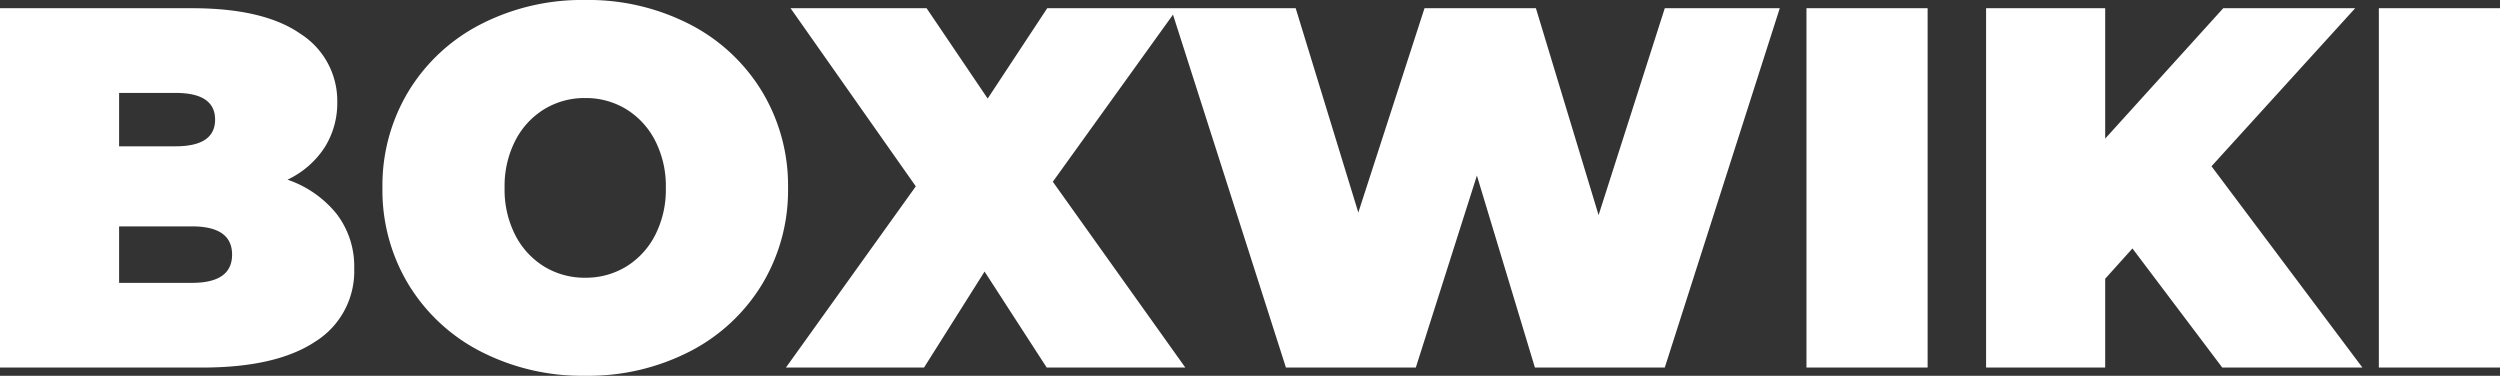
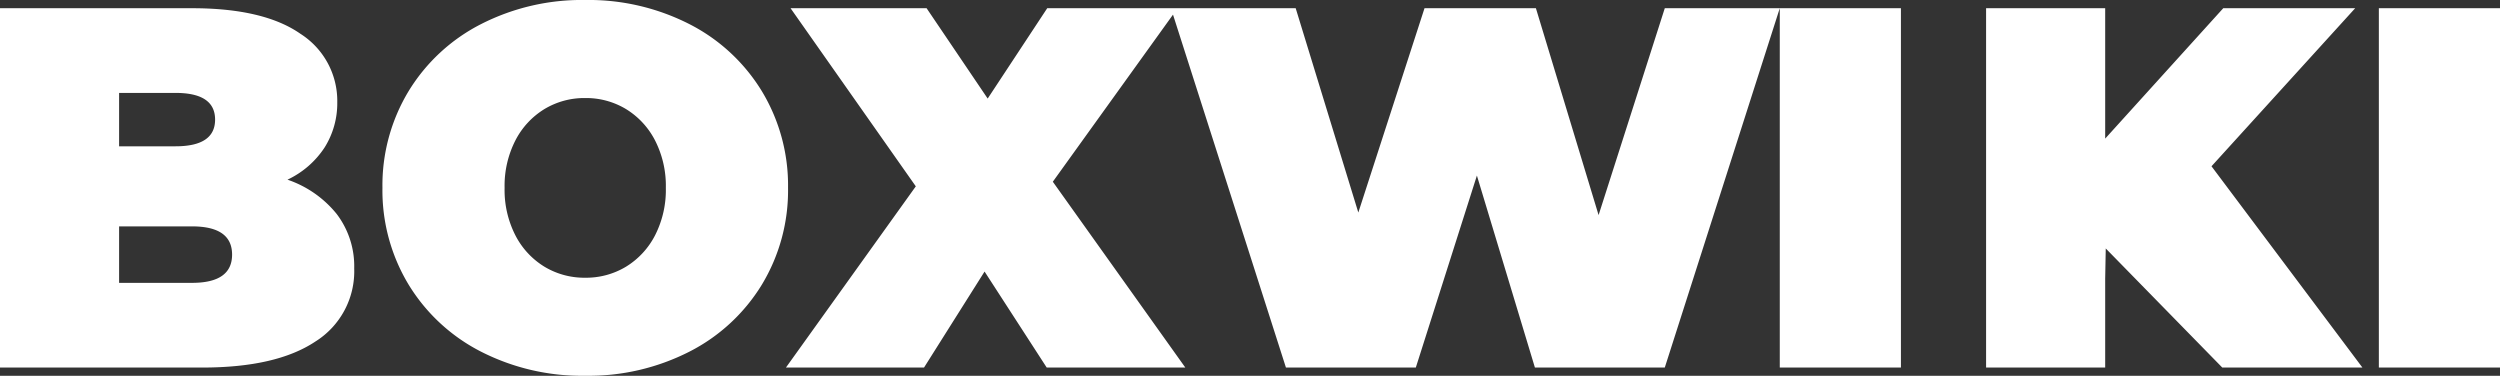
<svg xmlns="http://www.w3.org/2000/svg" width="185.06" height="27.816" viewBox="0 0 185.06 27.816">
  <rect x="0" y="0" width="185.06" height="27.816" fill="#333333" stroke="none" />
-   <path id="boxwiki-logo-text-only" data-name="boxwiki-logo-text-only" d="M23.446-13.908a7.974,7.974,0,0,1,3.648,2.546,6.391,6.391,0,0,1,1.292,4.028A6.134,6.134,0,0,1,25.5-1.919Q22.61,0,17.138,0H2.166V-26.6H16.378q5.32,0,8.037,1.9a5.884,5.884,0,0,1,2.717,5.054A6.155,6.155,0,0,1,26.2-16.3,6.672,6.672,0,0,1,23.446-13.908ZM10.982-20.33v3.952h4.18q2.926,0,2.926-1.976T15.162-20.33Zm5.4,14.06q2.964,0,2.964-2.09t-2.964-2.09h-5.4v4.18ZM45.486.608a16.412,16.412,0,0,1-7.714-1.786,13.415,13.415,0,0,1-5.358-4.959A13.466,13.466,0,0,1,30.476-13.3a13.466,13.466,0,0,1,1.938-7.163,13.415,13.415,0,0,1,5.358-4.959,16.412,16.412,0,0,1,7.714-1.786A16.412,16.412,0,0,1,53.2-25.422a13.415,13.415,0,0,1,5.358,4.959A13.466,13.466,0,0,1,60.5-13.3a13.466,13.466,0,0,1-1.938,7.163A13.415,13.415,0,0,1,53.2-1.178,16.412,16.412,0,0,1,45.486.608Zm0-7.258a5.717,5.717,0,0,0,3.021-.817,5.85,5.85,0,0,0,2.147-2.318,7.382,7.382,0,0,0,.8-3.515,7.382,7.382,0,0,0-.8-3.515,5.85,5.85,0,0,0-2.147-2.318,5.717,5.717,0,0,0-3.021-.817,5.717,5.717,0,0,0-3.021.817,5.85,5.85,0,0,0-2.147,2.318,7.382,7.382,0,0,0-.8,3.515,7.382,7.382,0,0,0,.8,3.515,5.85,5.85,0,0,0,2.147,2.318A5.717,5.717,0,0,0,45.486-6.65ZM79.648,0l-4.6-7.106L70.566,0H60.344l9.614-13.414L60.686-26.6h10.07l4.522,6.688L79.686-26.6h9.652L80.1-13.756,89.908,0Zm54.264-26.6L125.4,0h-9.614l-4.294-14.212L106.97,0H97.356L88.844-26.6h9.234l4.636,15.124,4.9-15.124h8.246L120.5-11.286,125.4-26.6Zm1.976,0h8.968V0h-8.968Zm24.13,17.784L158-6.574V0h-8.816V-26.6H158v9.652l8.74-9.652h9.766L165.87-14.9,177.042,0H166.668ZM178.258-26.6h8.968V0h-8.968Z" transform="translate(-2.166 27.208)" fill="#FFFFFF" />
+   <path id="boxwiki-logo-text-only" data-name="boxwiki-logo-text-only" d="M23.446-13.908a7.974,7.974,0,0,1,3.648,2.546,6.391,6.391,0,0,1,1.292,4.028A6.134,6.134,0,0,1,25.5-1.919Q22.61,0,17.138,0H2.166V-26.6H16.378q5.32,0,8.037,1.9a5.884,5.884,0,0,1,2.717,5.054A6.155,6.155,0,0,1,26.2-16.3,6.672,6.672,0,0,1,23.446-13.908ZM10.982-20.33v3.952h4.18q2.926,0,2.926-1.976T15.162-20.33Zm5.4,14.06q2.964,0,2.964-2.09t-2.964-2.09h-5.4v4.18ZM45.486.608a16.412,16.412,0,0,1-7.714-1.786,13.415,13.415,0,0,1-5.358-4.959A13.466,13.466,0,0,1,30.476-13.3a13.466,13.466,0,0,1,1.938-7.163,13.415,13.415,0,0,1,5.358-4.959,16.412,16.412,0,0,1,7.714-1.786A16.412,16.412,0,0,1,53.2-25.422a13.415,13.415,0,0,1,5.358,4.959A13.466,13.466,0,0,1,60.5-13.3a13.466,13.466,0,0,1-1.938,7.163A13.415,13.415,0,0,1,53.2-1.178,16.412,16.412,0,0,1,45.486.608Zm0-7.258a5.717,5.717,0,0,0,3.021-.817,5.85,5.85,0,0,0,2.147-2.318,7.382,7.382,0,0,0,.8-3.515,7.382,7.382,0,0,0-.8-3.515,5.85,5.85,0,0,0-2.147-2.318,5.717,5.717,0,0,0-3.021-.817,5.717,5.717,0,0,0-3.021.817,5.85,5.85,0,0,0-2.147,2.318,7.382,7.382,0,0,0-.8,3.515,7.382,7.382,0,0,0,.8,3.515,5.85,5.85,0,0,0,2.147,2.318A5.717,5.717,0,0,0,45.486-6.65ZM79.648,0l-4.6-7.106L70.566,0H60.344l9.614-13.414L60.686-26.6h10.07l4.522,6.688L79.686-26.6h9.652L80.1-13.756,89.908,0Zm54.264-26.6L125.4,0h-9.614l-4.294-14.212L106.97,0H97.356L88.844-26.6h9.234l4.636,15.124,4.9-15.124h8.246L120.5-11.286,125.4-26.6Zh8.968V0h-8.968Zm24.13,17.784L158-6.574V0h-8.816V-26.6H158v9.652l8.74-9.652h9.766L165.87-14.9,177.042,0H166.668ZM178.258-26.6h8.968V0h-8.968Z" transform="translate(-2.166 27.208)" fill="#FFFFFF" />
</svg>